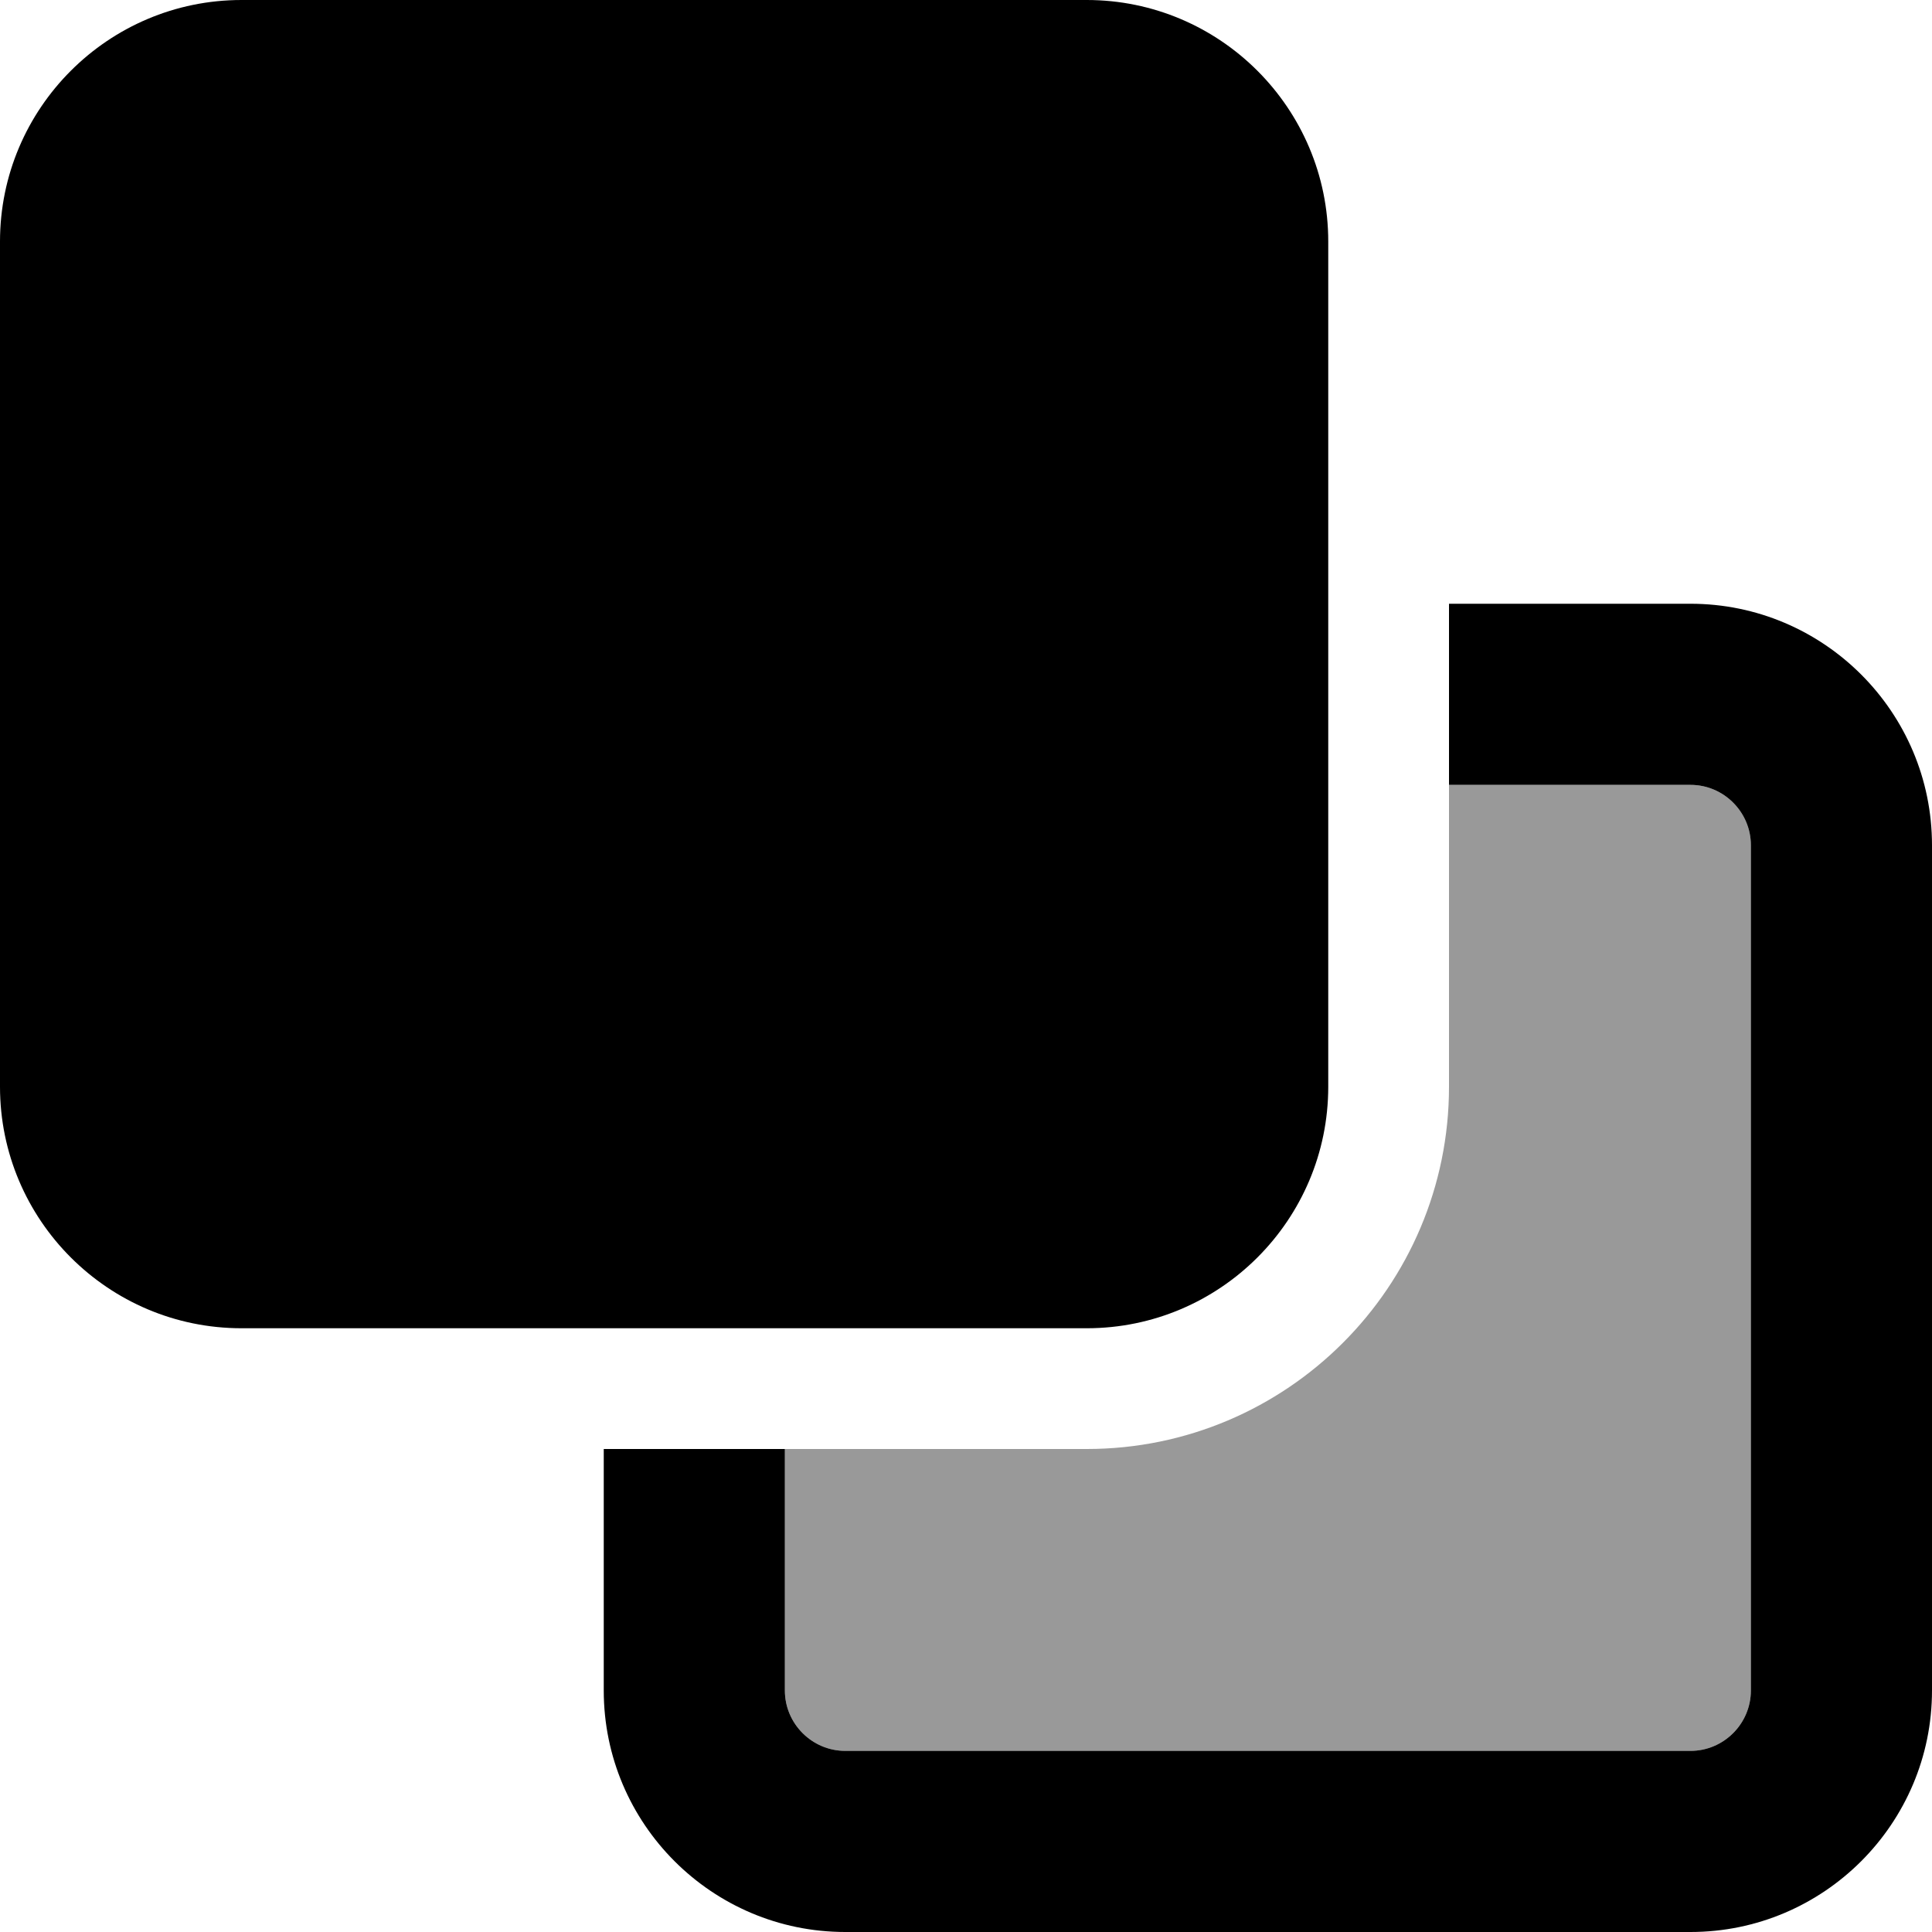
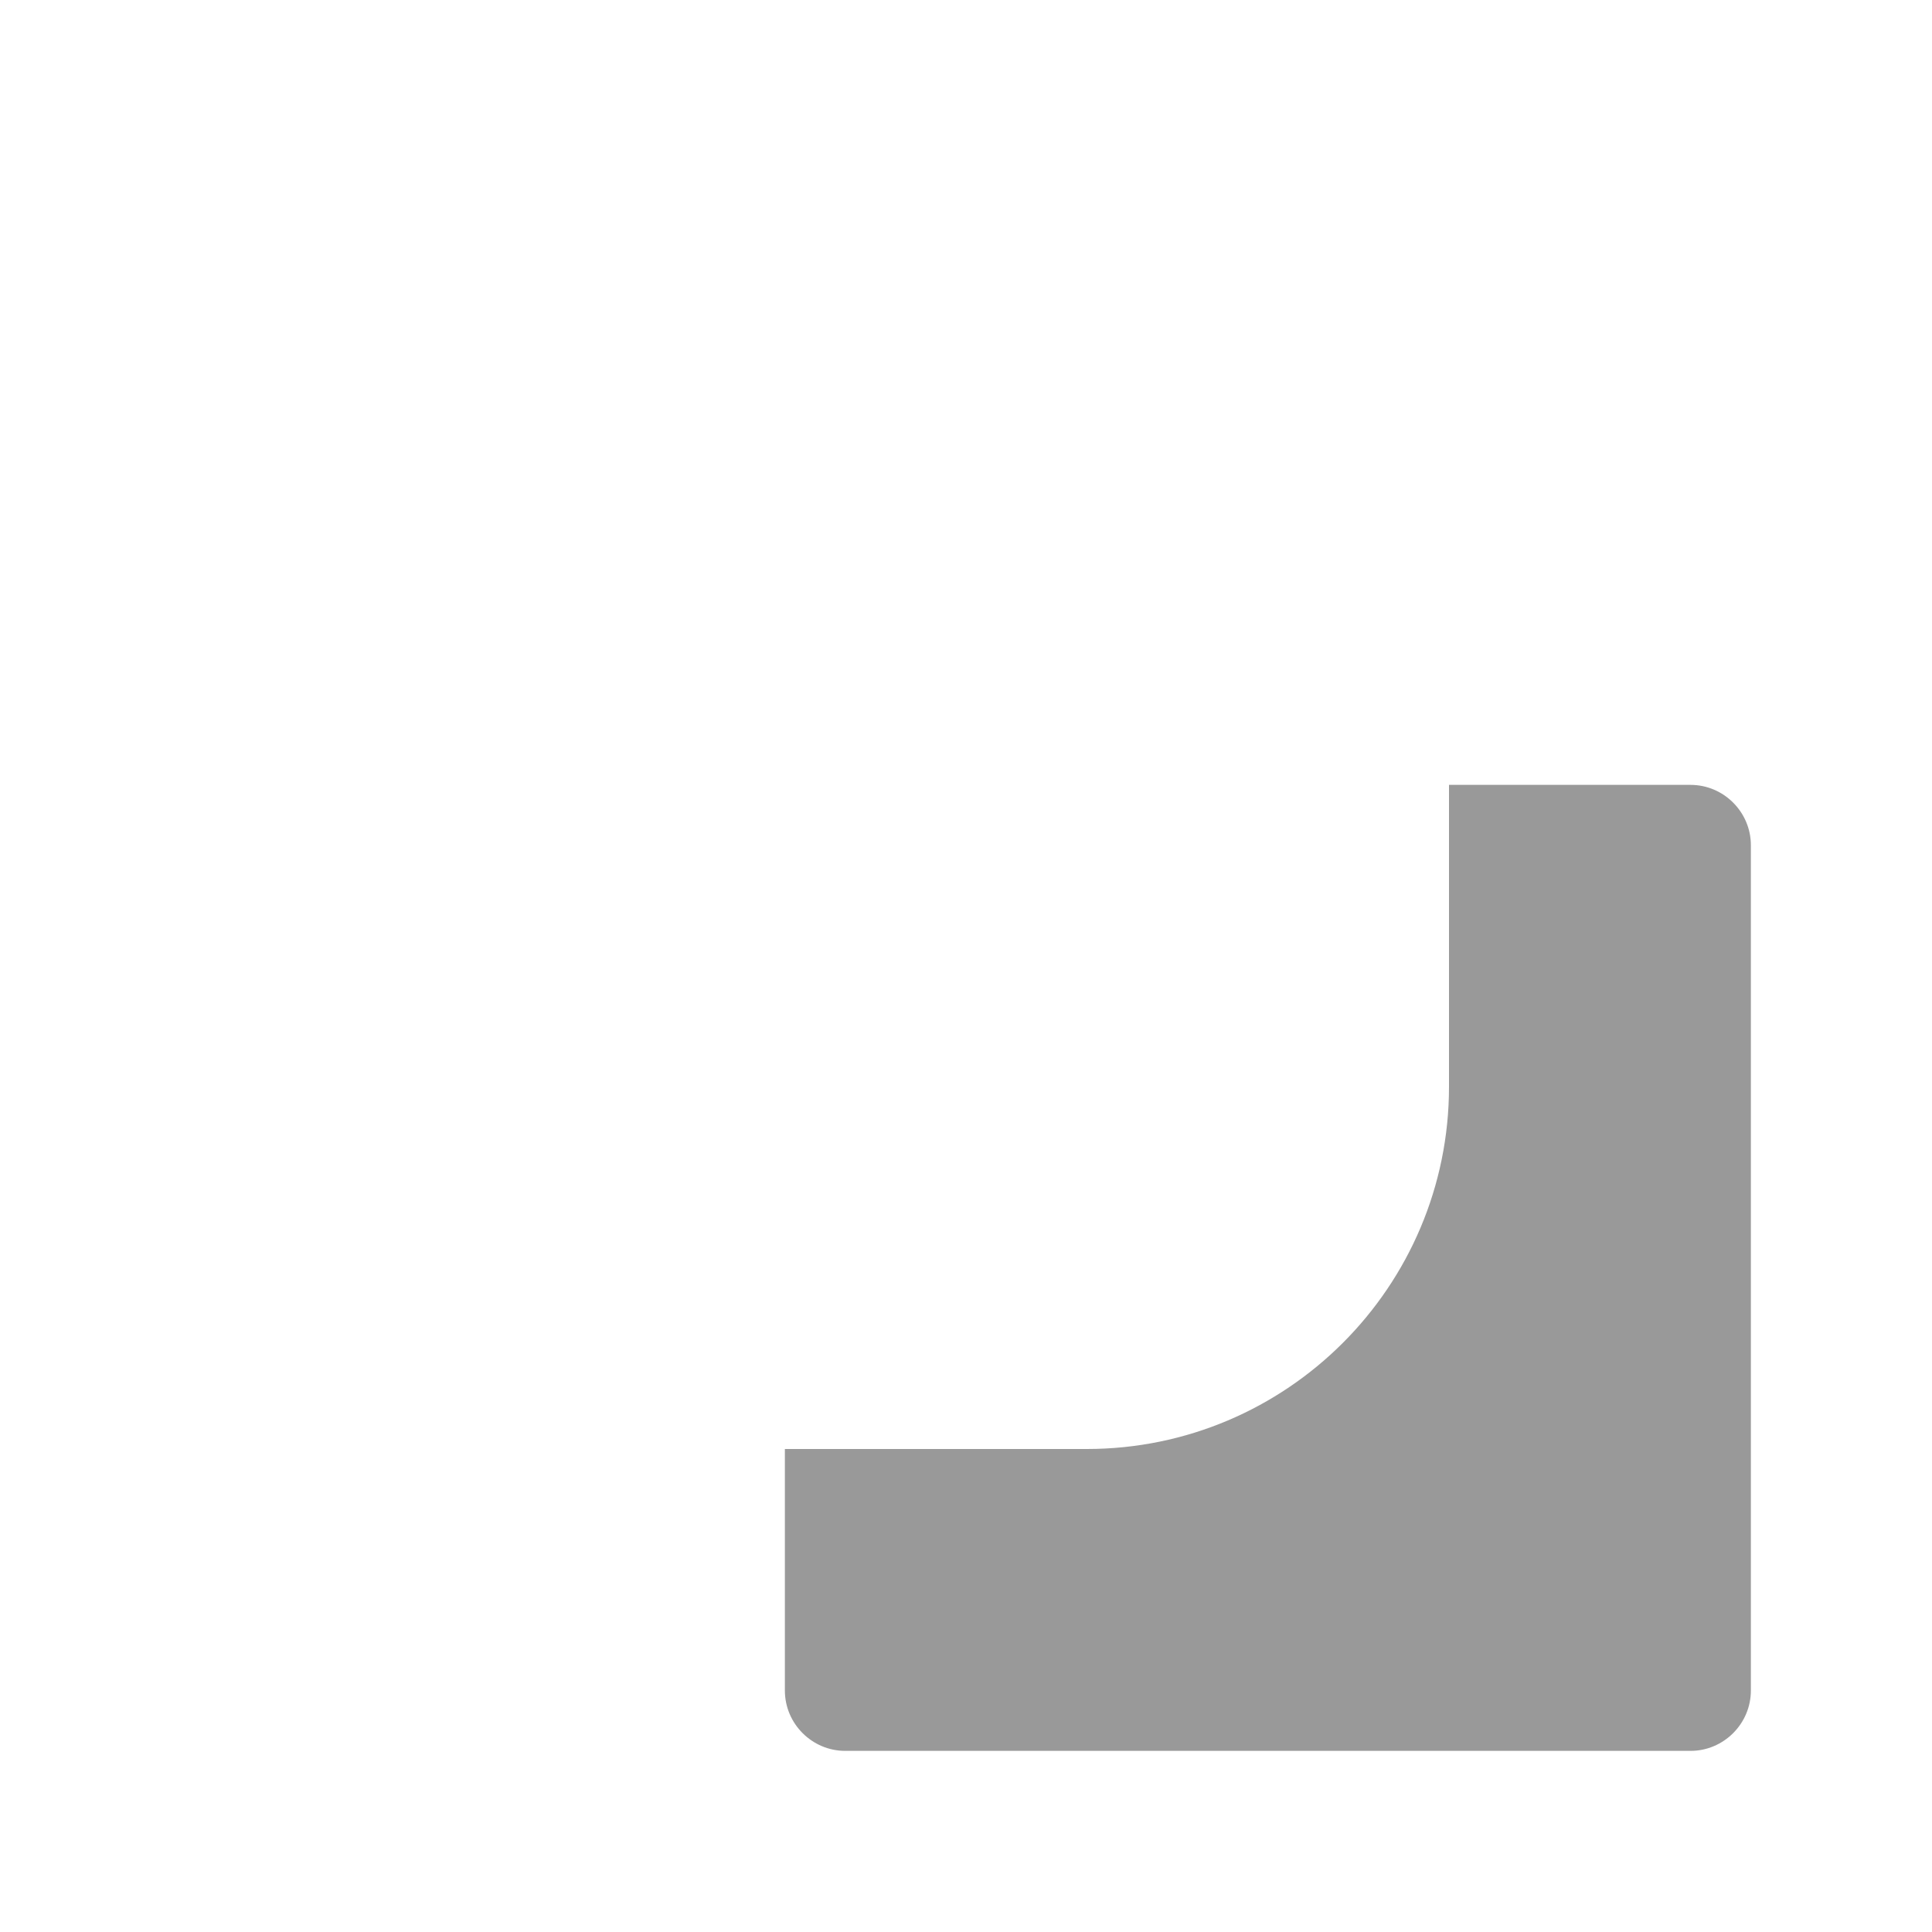
<svg xmlns="http://www.w3.org/2000/svg" viewBox="0 0 512 512">
  <defs>
    <style>.fa-secondary{opacity:.4}</style>
  </defs>
  <path class="fa-secondary" d="M208 384l0 64c0 8.8 7.2 16 16 16l224 0c8.8 0 16-7.2 16-16l0-224c0-8.8-7.2-16-16-16l-64 0 0 80c0 53-43 96-96 96l-80 0z" />
-   <path class="fa-primary" d="M224 464l224 0c8.8 0 16-7.2 16-16l0-224c0-8.8-7.2-16-16-16l-64 0 0-48 64 0c35.3 0 64 28.7 64 64l0 224c0 35.3-28.7 64-64 64l-224 0c-35.3 0-64-28.7-64-64l0-64 48 0 0 64c0 8.8 7.2 16 16 16zm64-112L64 352c-35.3 0-64-28.7-64-64L0 64C0 28.7 28.7 0 64 0L288 0c35.3 0 64 28.7 64 64l0 224c0 35.3-28.7 64-64 64z" />
</svg>